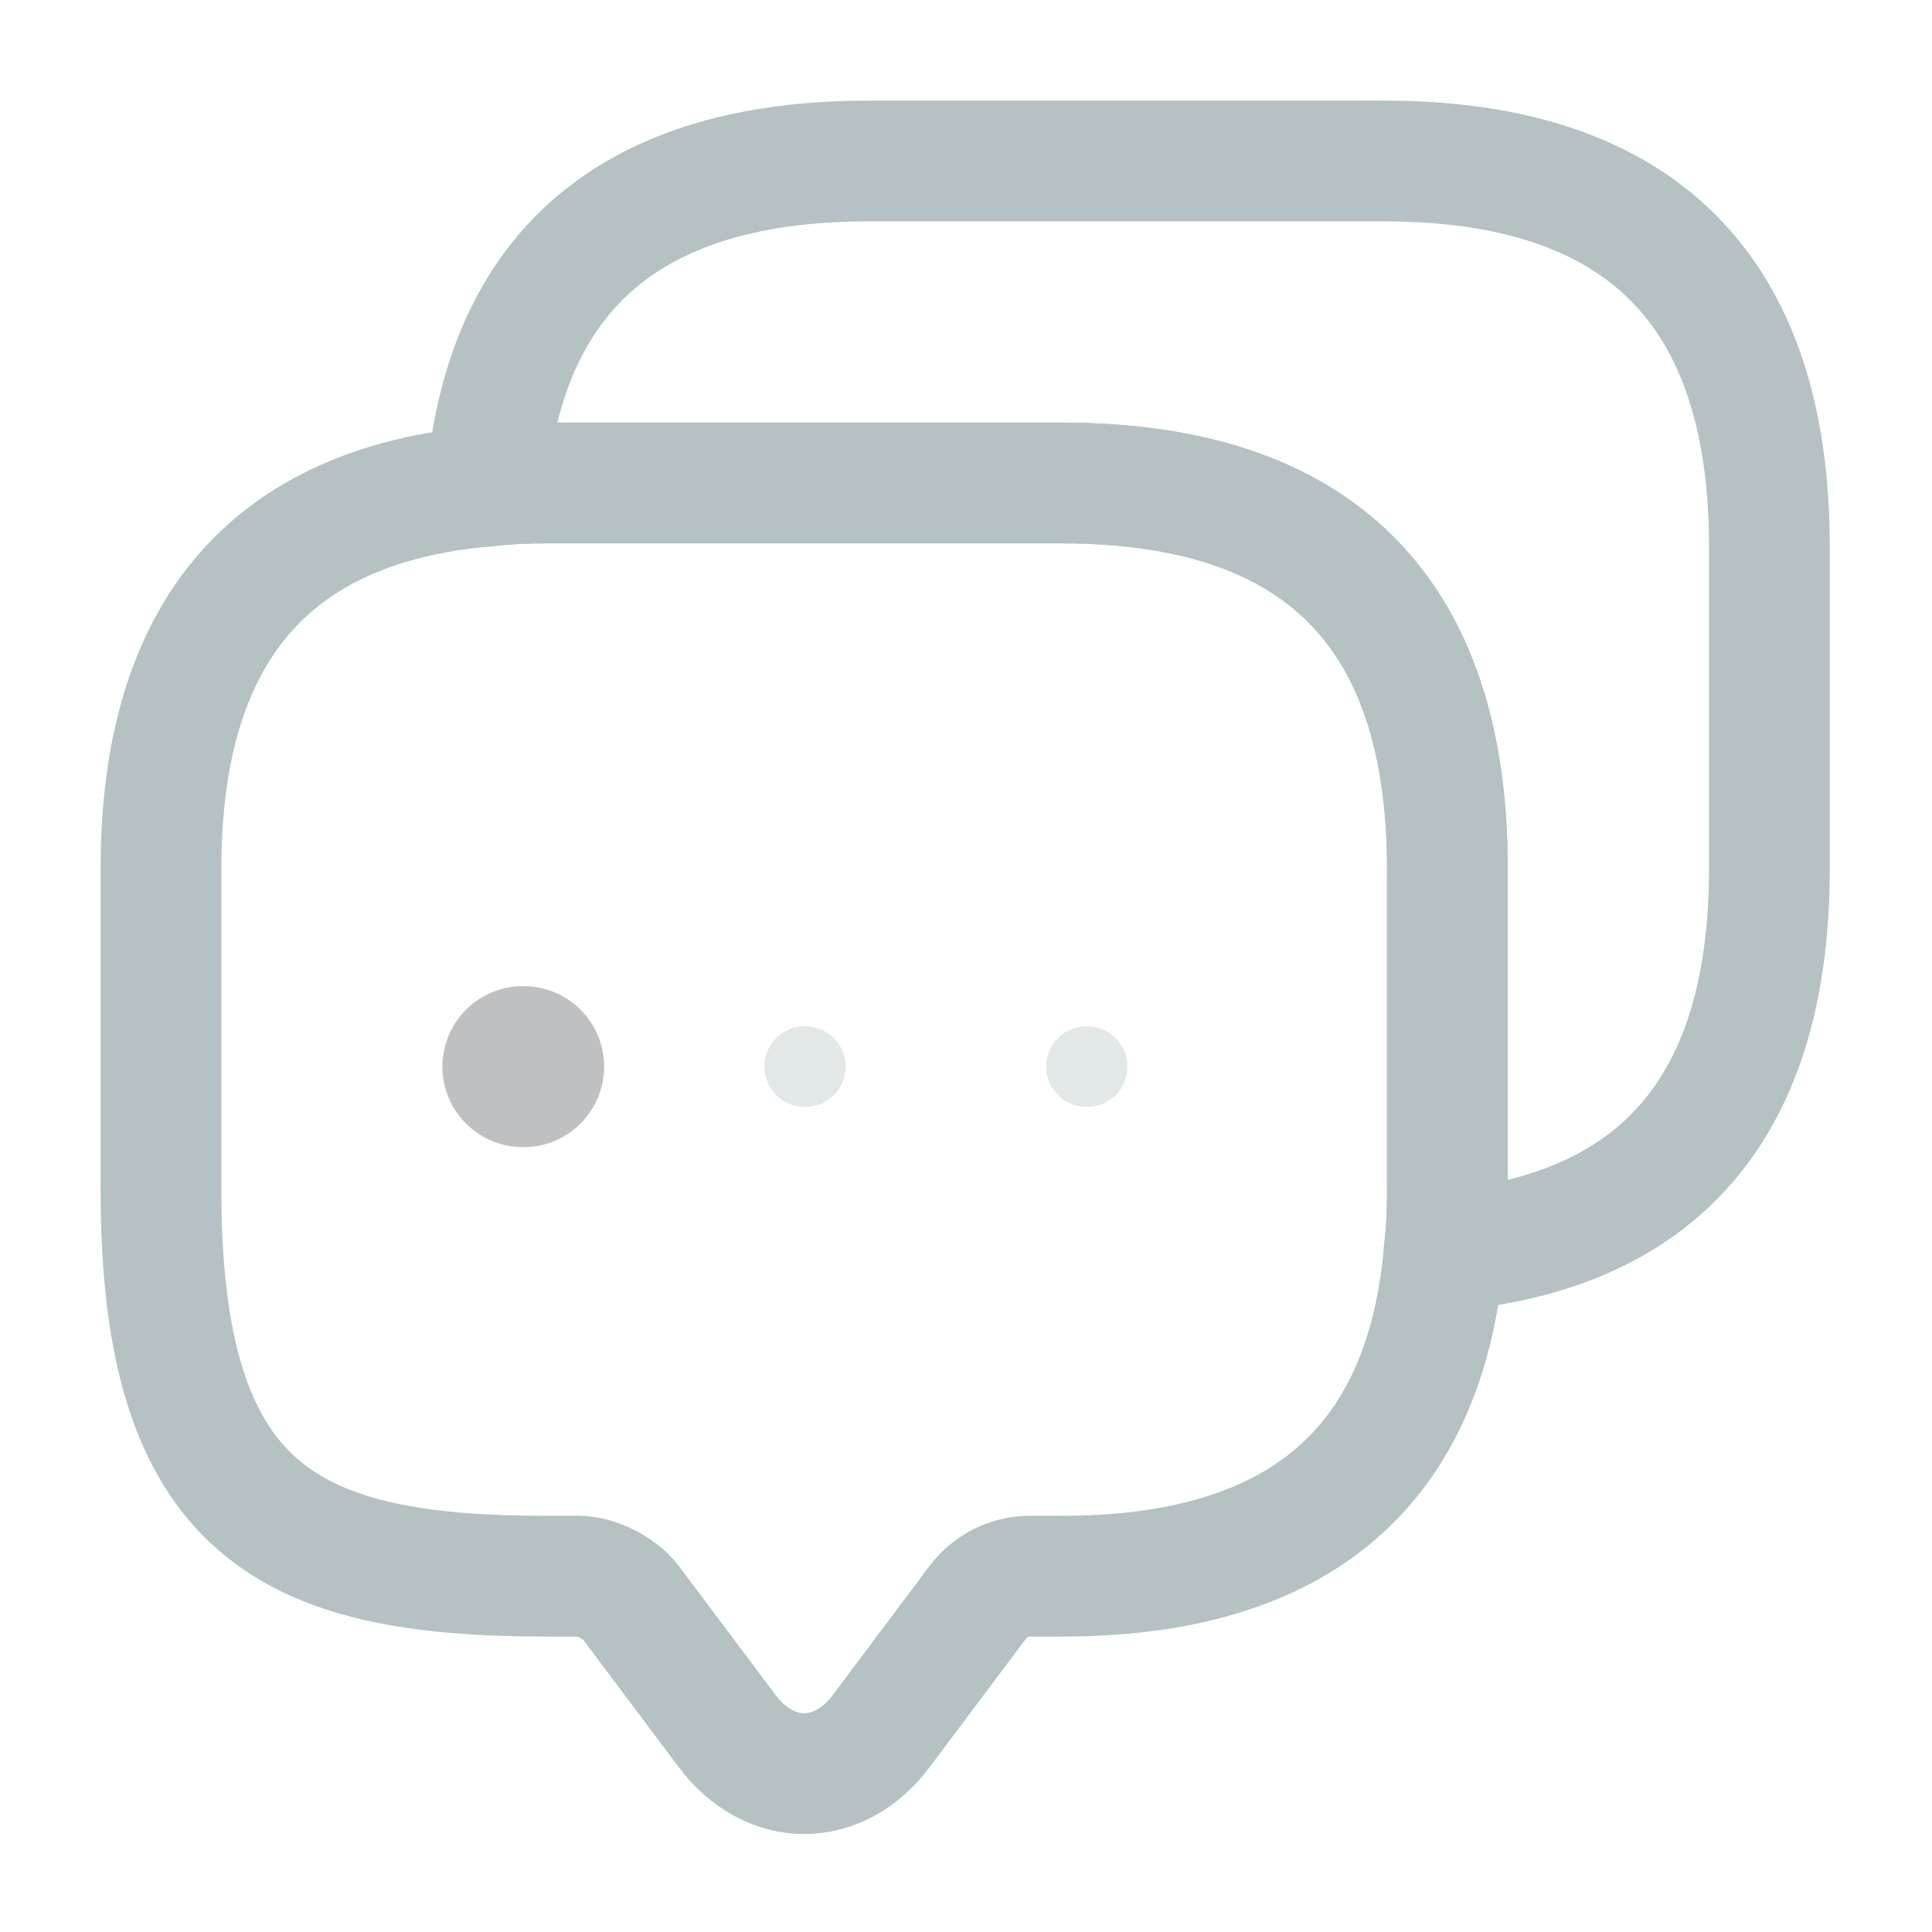
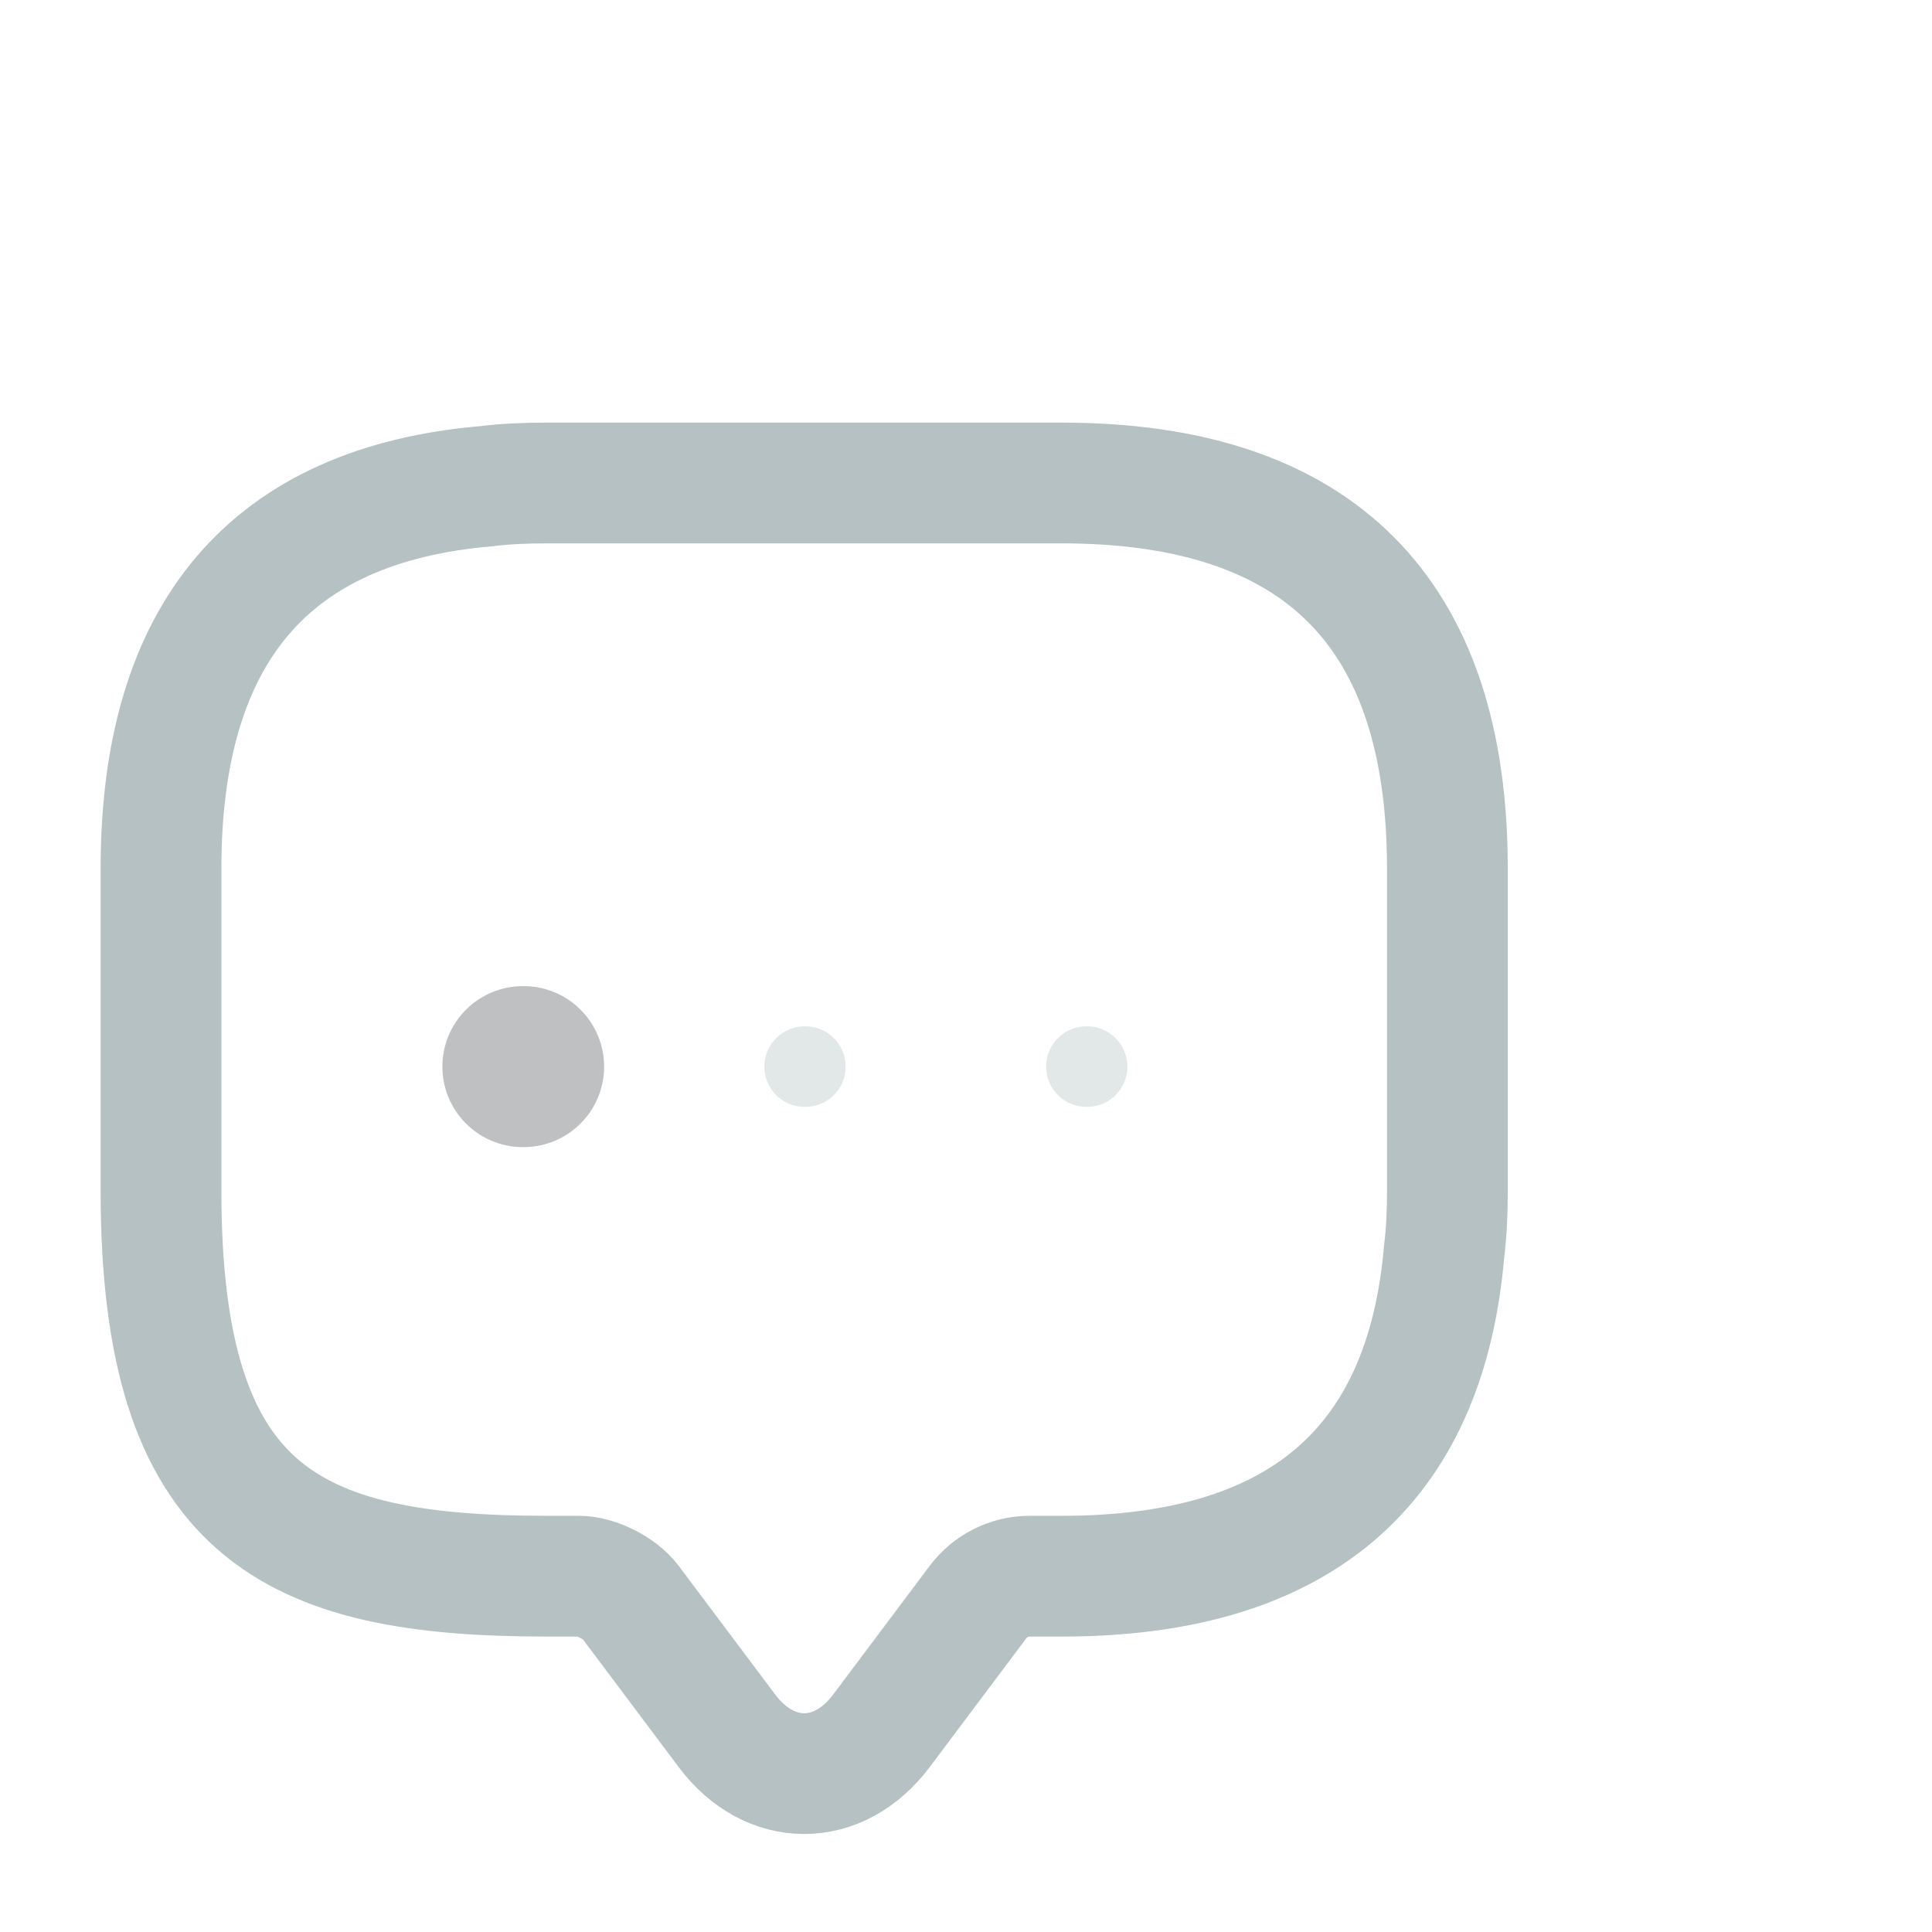
<svg xmlns="http://www.w3.org/2000/svg" width="120" height="120" viewBox="0 0 120 120" fill="none">
  <g opacity="0.3">
    <path d="M89.9 53.95V73.95C89.9 75.25 89.85 76.5 89.7 77.7C88.55 91.2 80.6 97.9 65.95 97.9H63.95C62.7 97.9 61.5 98.5 60.75 99.5L54.75 107.5C52.1 111.05 47.8 111.05 45.15 107.5L39.15 99.5C38.5 98.65 37.05 97.9 35.95 97.9H33.95C18 97.9 10 93.95 10 73.95V53.95C10 39.3 16.75 31.35 30.2 30.2C31.4 30.05 32.65 30 33.95 30H65.95C81.9 30 89.9 38 89.9 53.95Z" stroke="#073034" stroke-width="7.5" stroke-miterlimit="10" stroke-linecap="round" stroke-linejoin="round" />
-     <path d="M109.9 33.95V53.95C109.9 68.65 103.15 76.55 89.7 77.7C89.85 76.5 89.9 75.25 89.9 73.95V53.95C89.9 38 81.9 30 65.95 30H33.95C32.65 30 31.4 30.05 30.2 30.2C31.35 16.75 39.3 10 53.95 10H85.95C101.9 10 109.9 18 109.9 33.95Z" stroke="#073034" stroke-width="7.5" stroke-miterlimit="10" stroke-linecap="round" stroke-linejoin="round" />
    <path opacity="0.4" d="M67.478 66.25H67.522" stroke="#073034" stroke-width="5" stroke-linecap="round" stroke-linejoin="round" />
    <path opacity="0.4" d="M49.977 66.25H50.023" stroke="#073034" stroke-width="5" stroke-linecap="round" stroke-linejoin="round" />
    <path d="M32.477 66.25H32.523" stroke="#292D32" stroke-width="10" stroke-linecap="round" stroke-linejoin="round" />
  </g>
</svg>